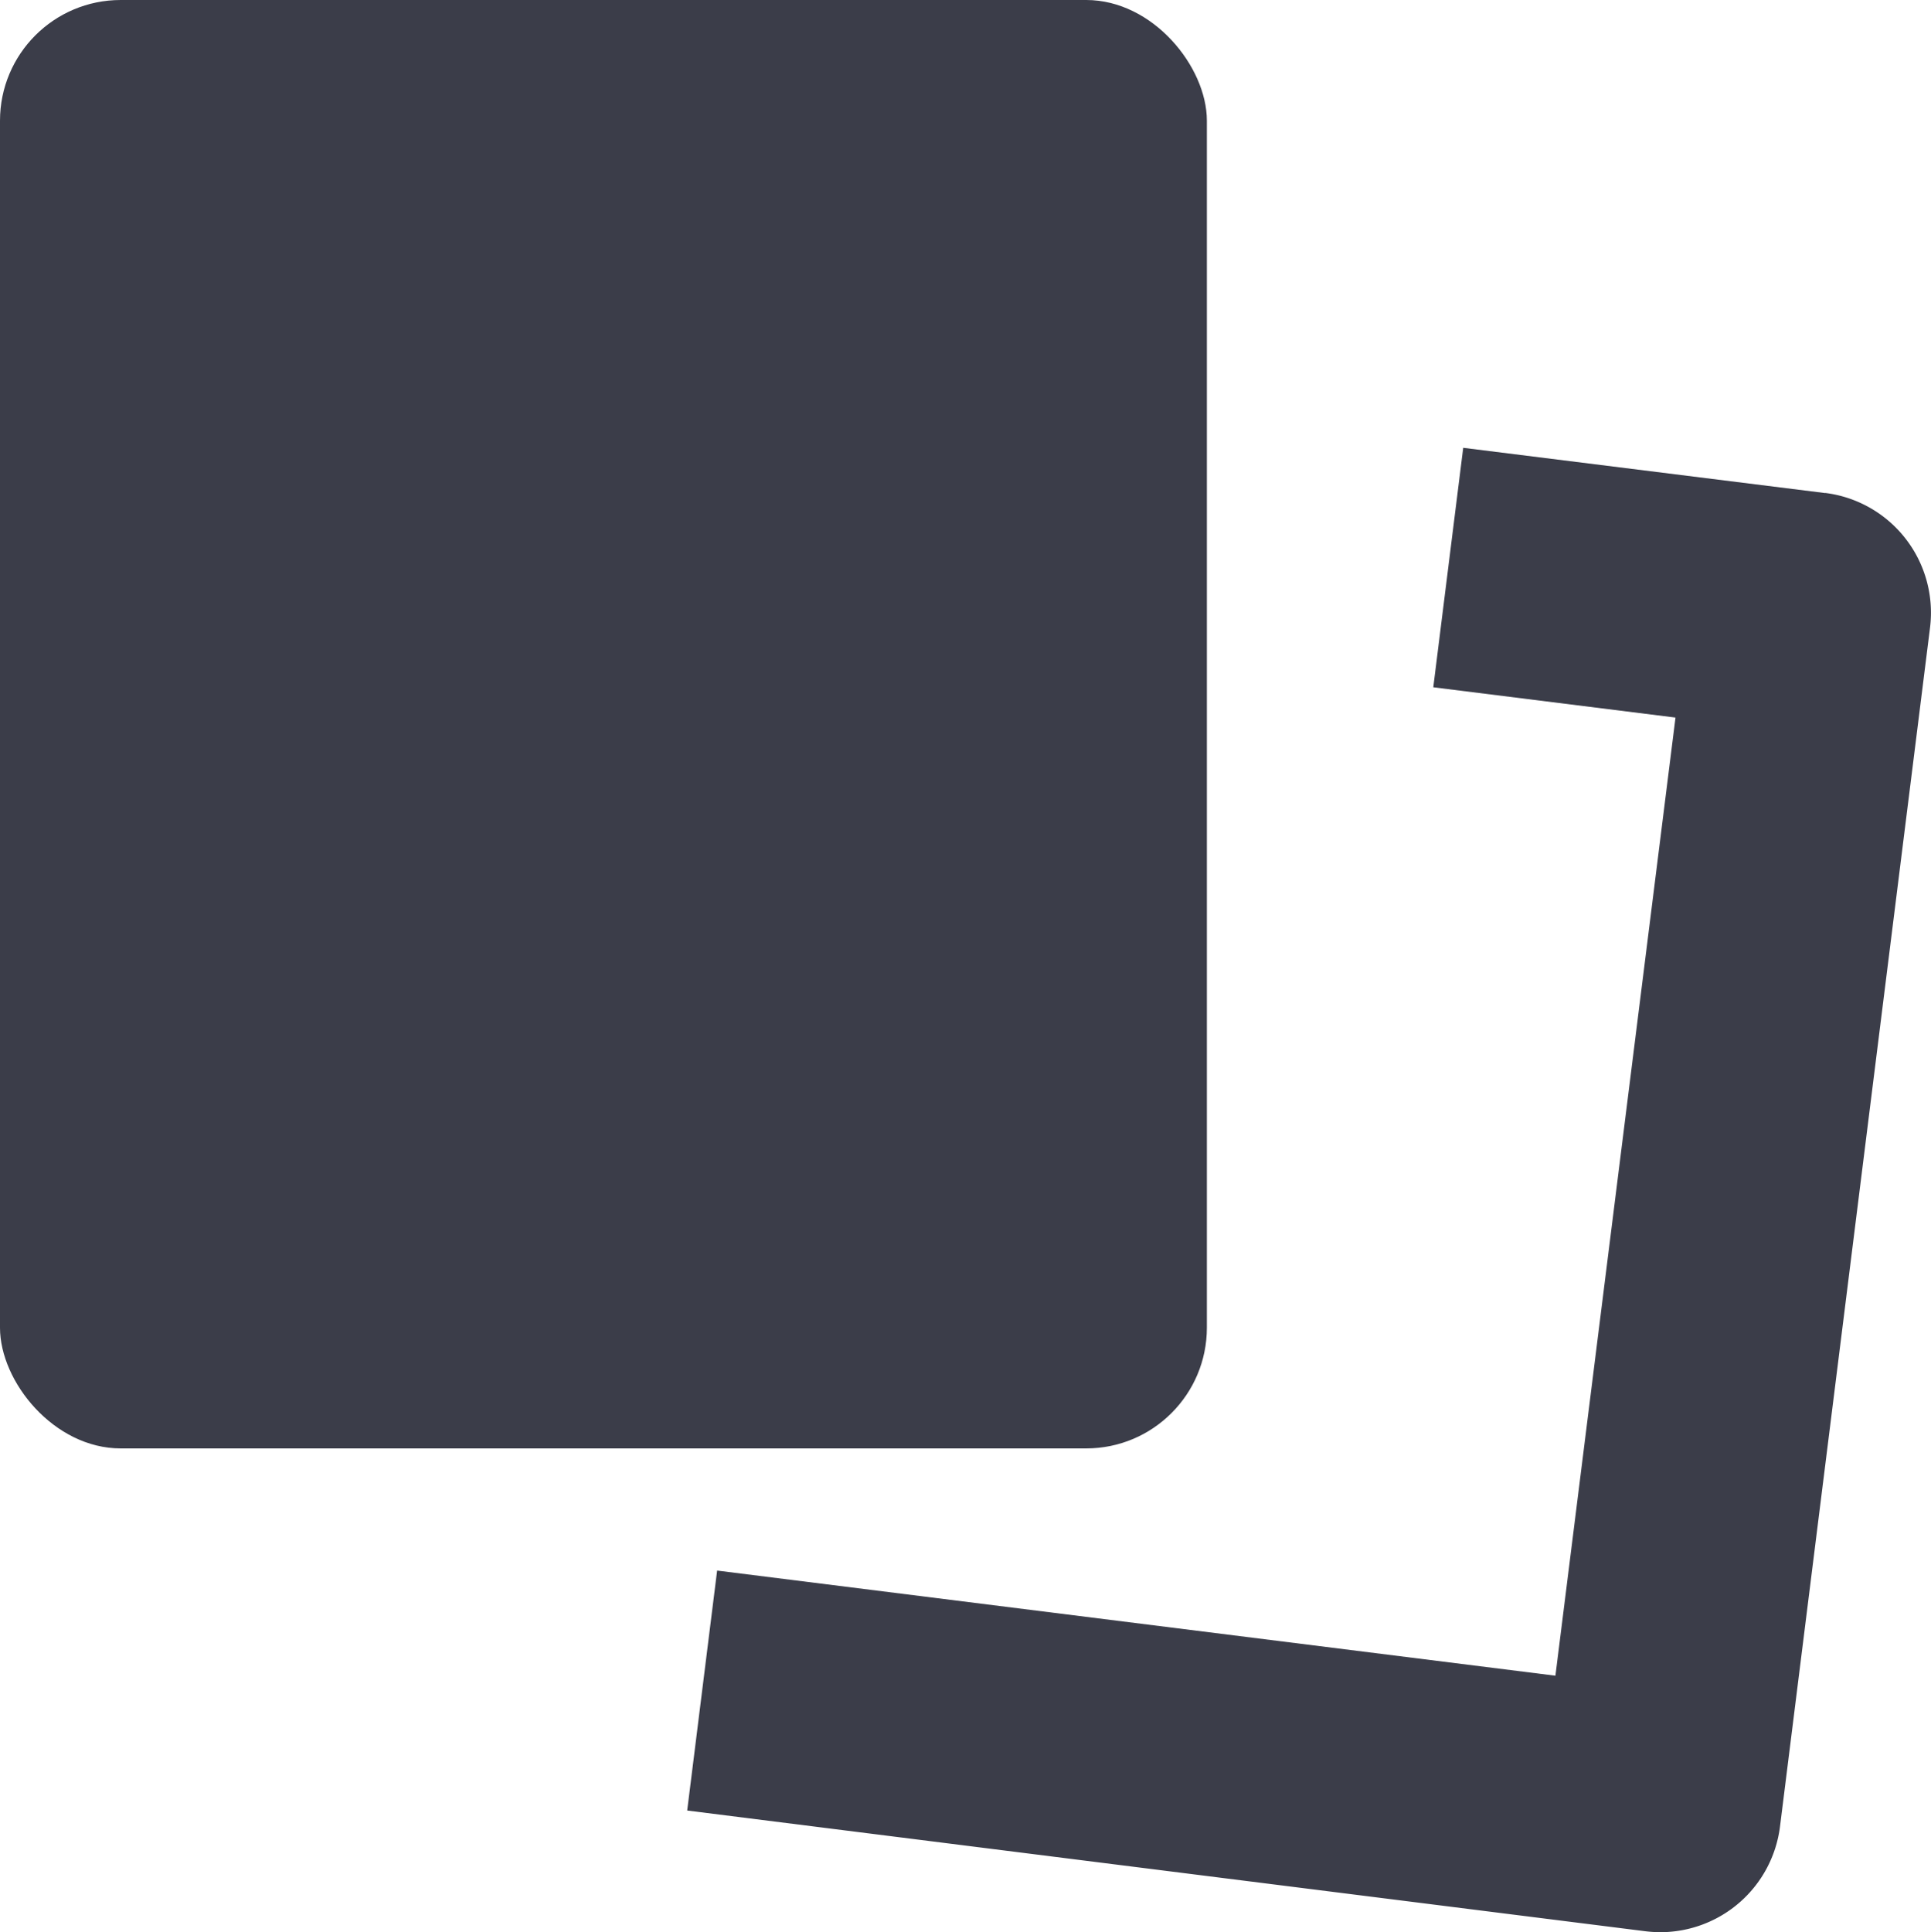
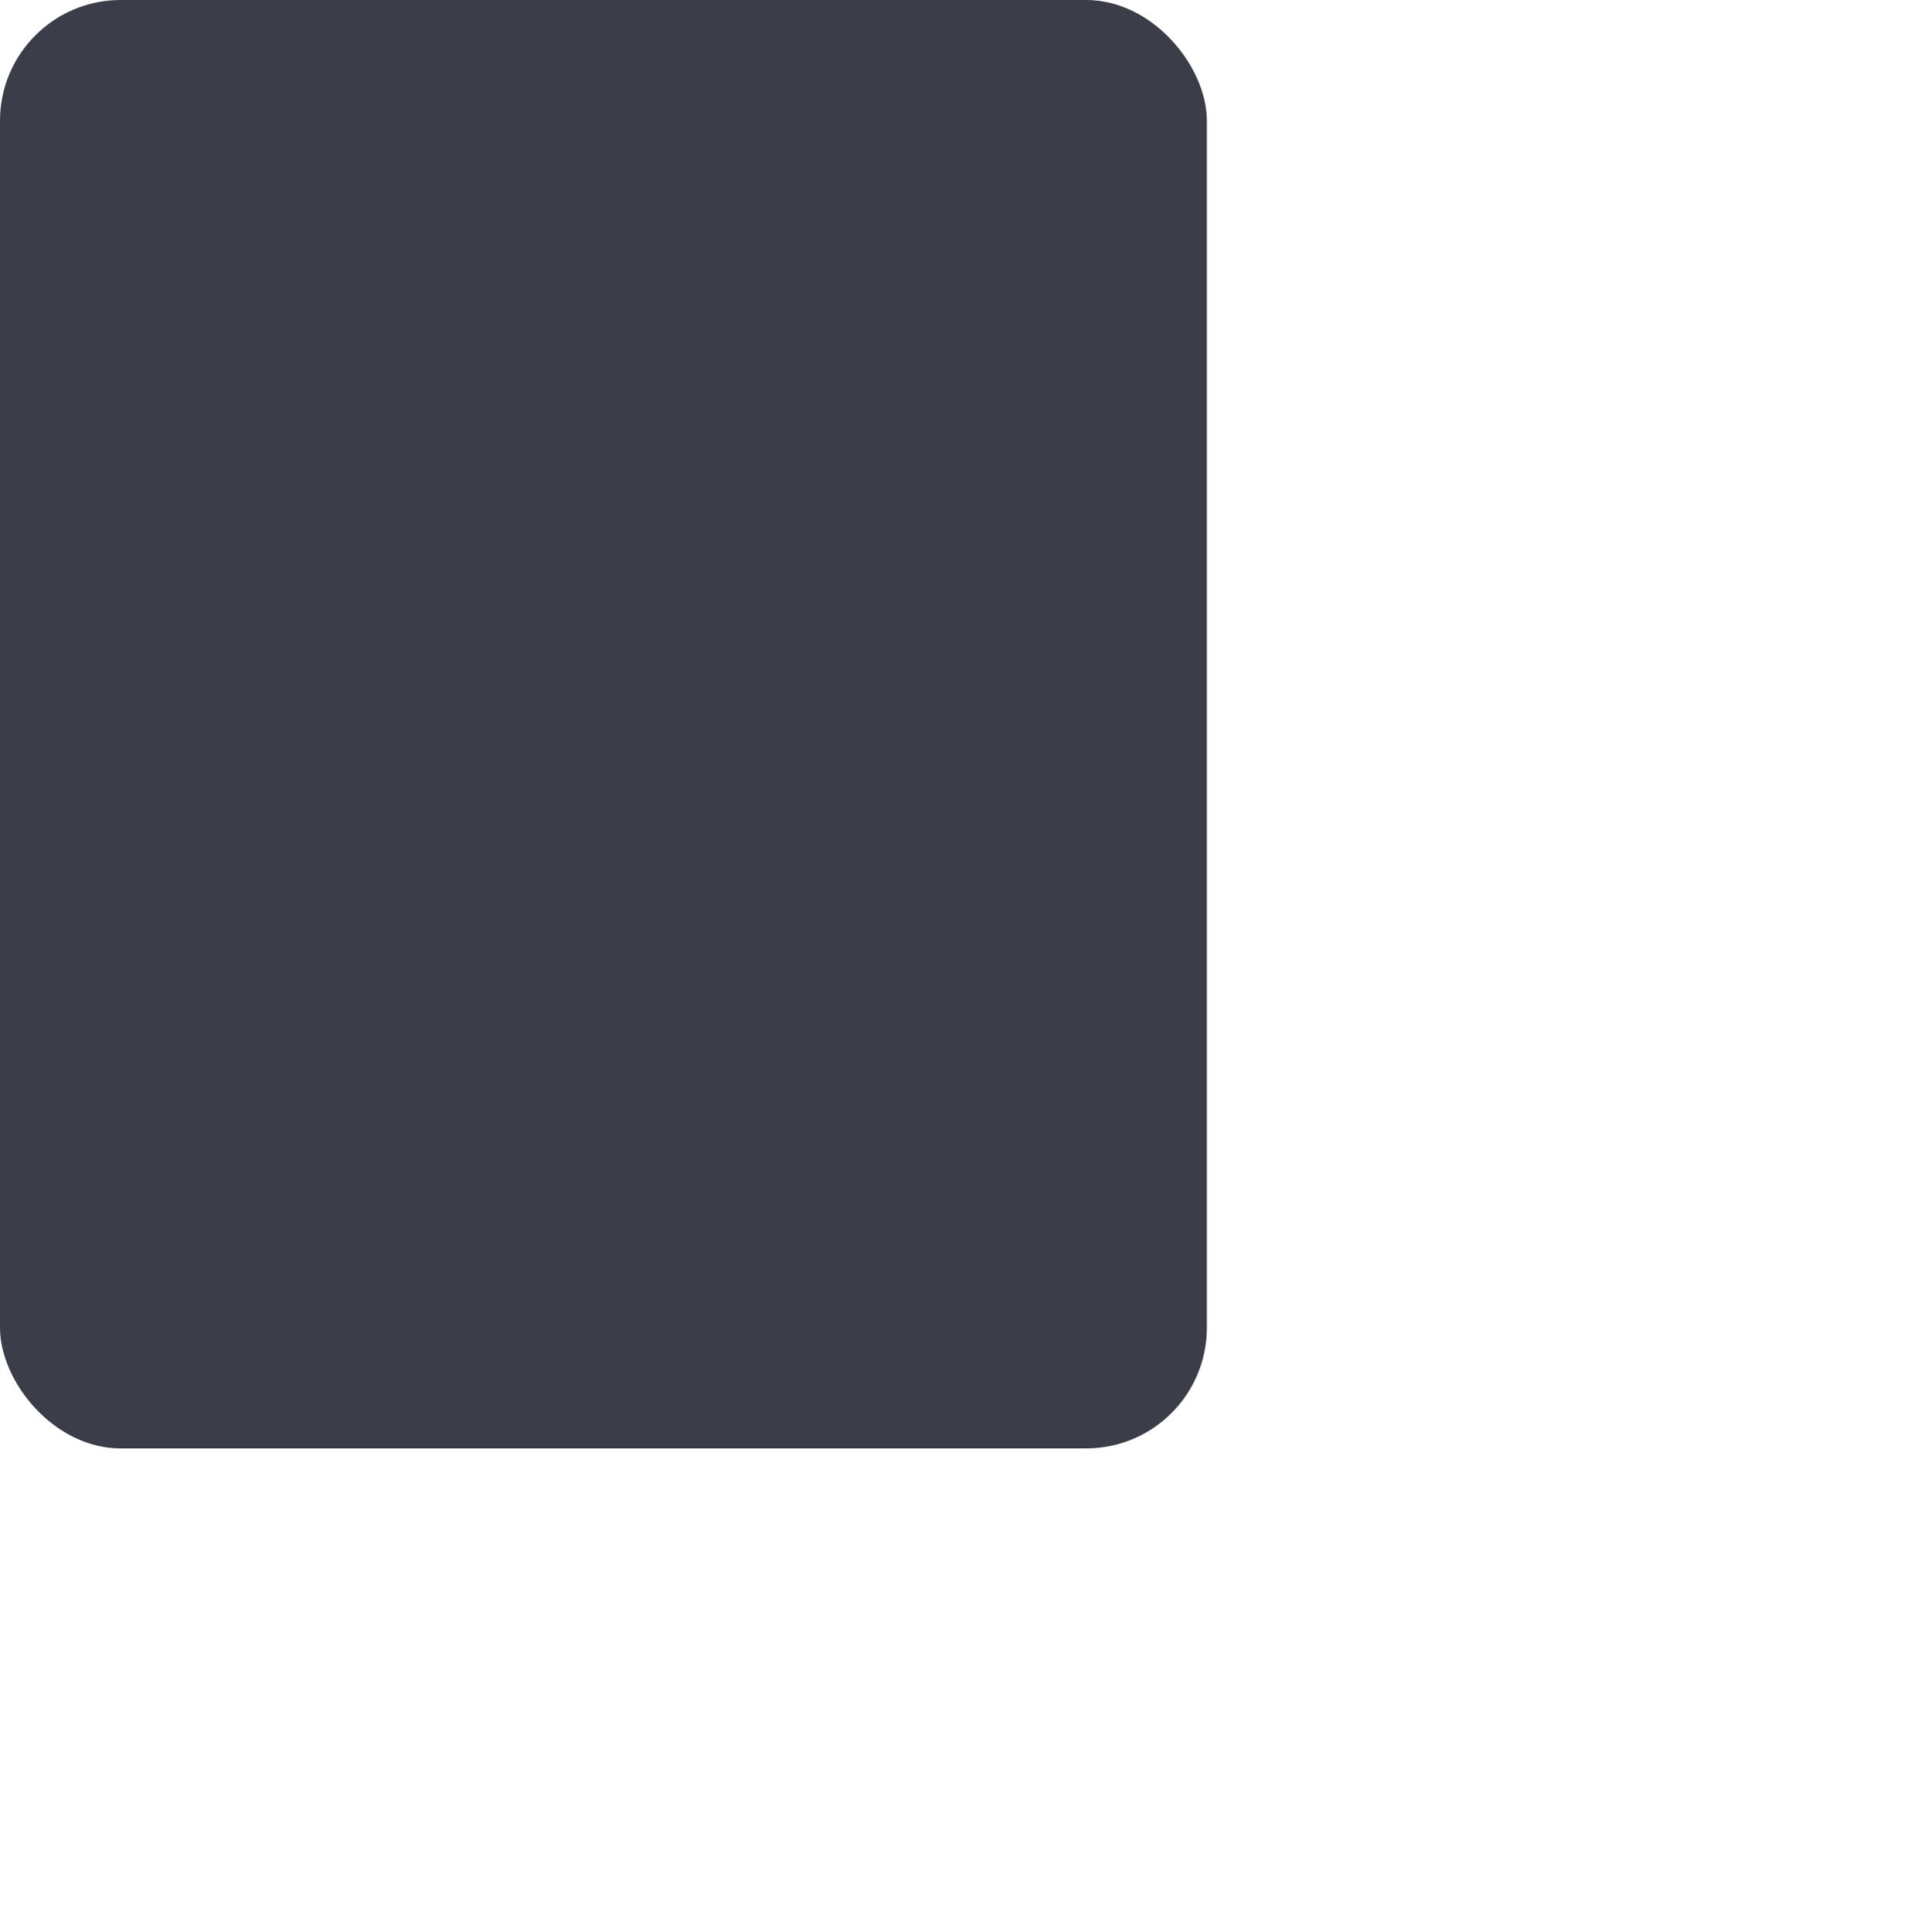
<svg xmlns="http://www.w3.org/2000/svg" id="list-icon" width="16" height="16.008" viewBox="0 0 16 16.008">
  <g id="Group_9" data-name="Group 9">
    <rect id="Rectangle_14" data-name="Rectangle 14" width="10" height="12" rx="1" fill="#3b3d49" />
-     <path id="Path_19" data-name="Path 19" d="M15.124,4.085l-3-.375-.248,1.984,2.007.251-.995,7.938-6.946-.871L5.694,15l7.938,1a1.066,1.066,0,0,0,.125.008,1,1,0,0,0,.992-.876L15.992,5.2a1,1,0,0,0-.868-1.116Z" fill="#3b3d49" />
  </g>
</svg>